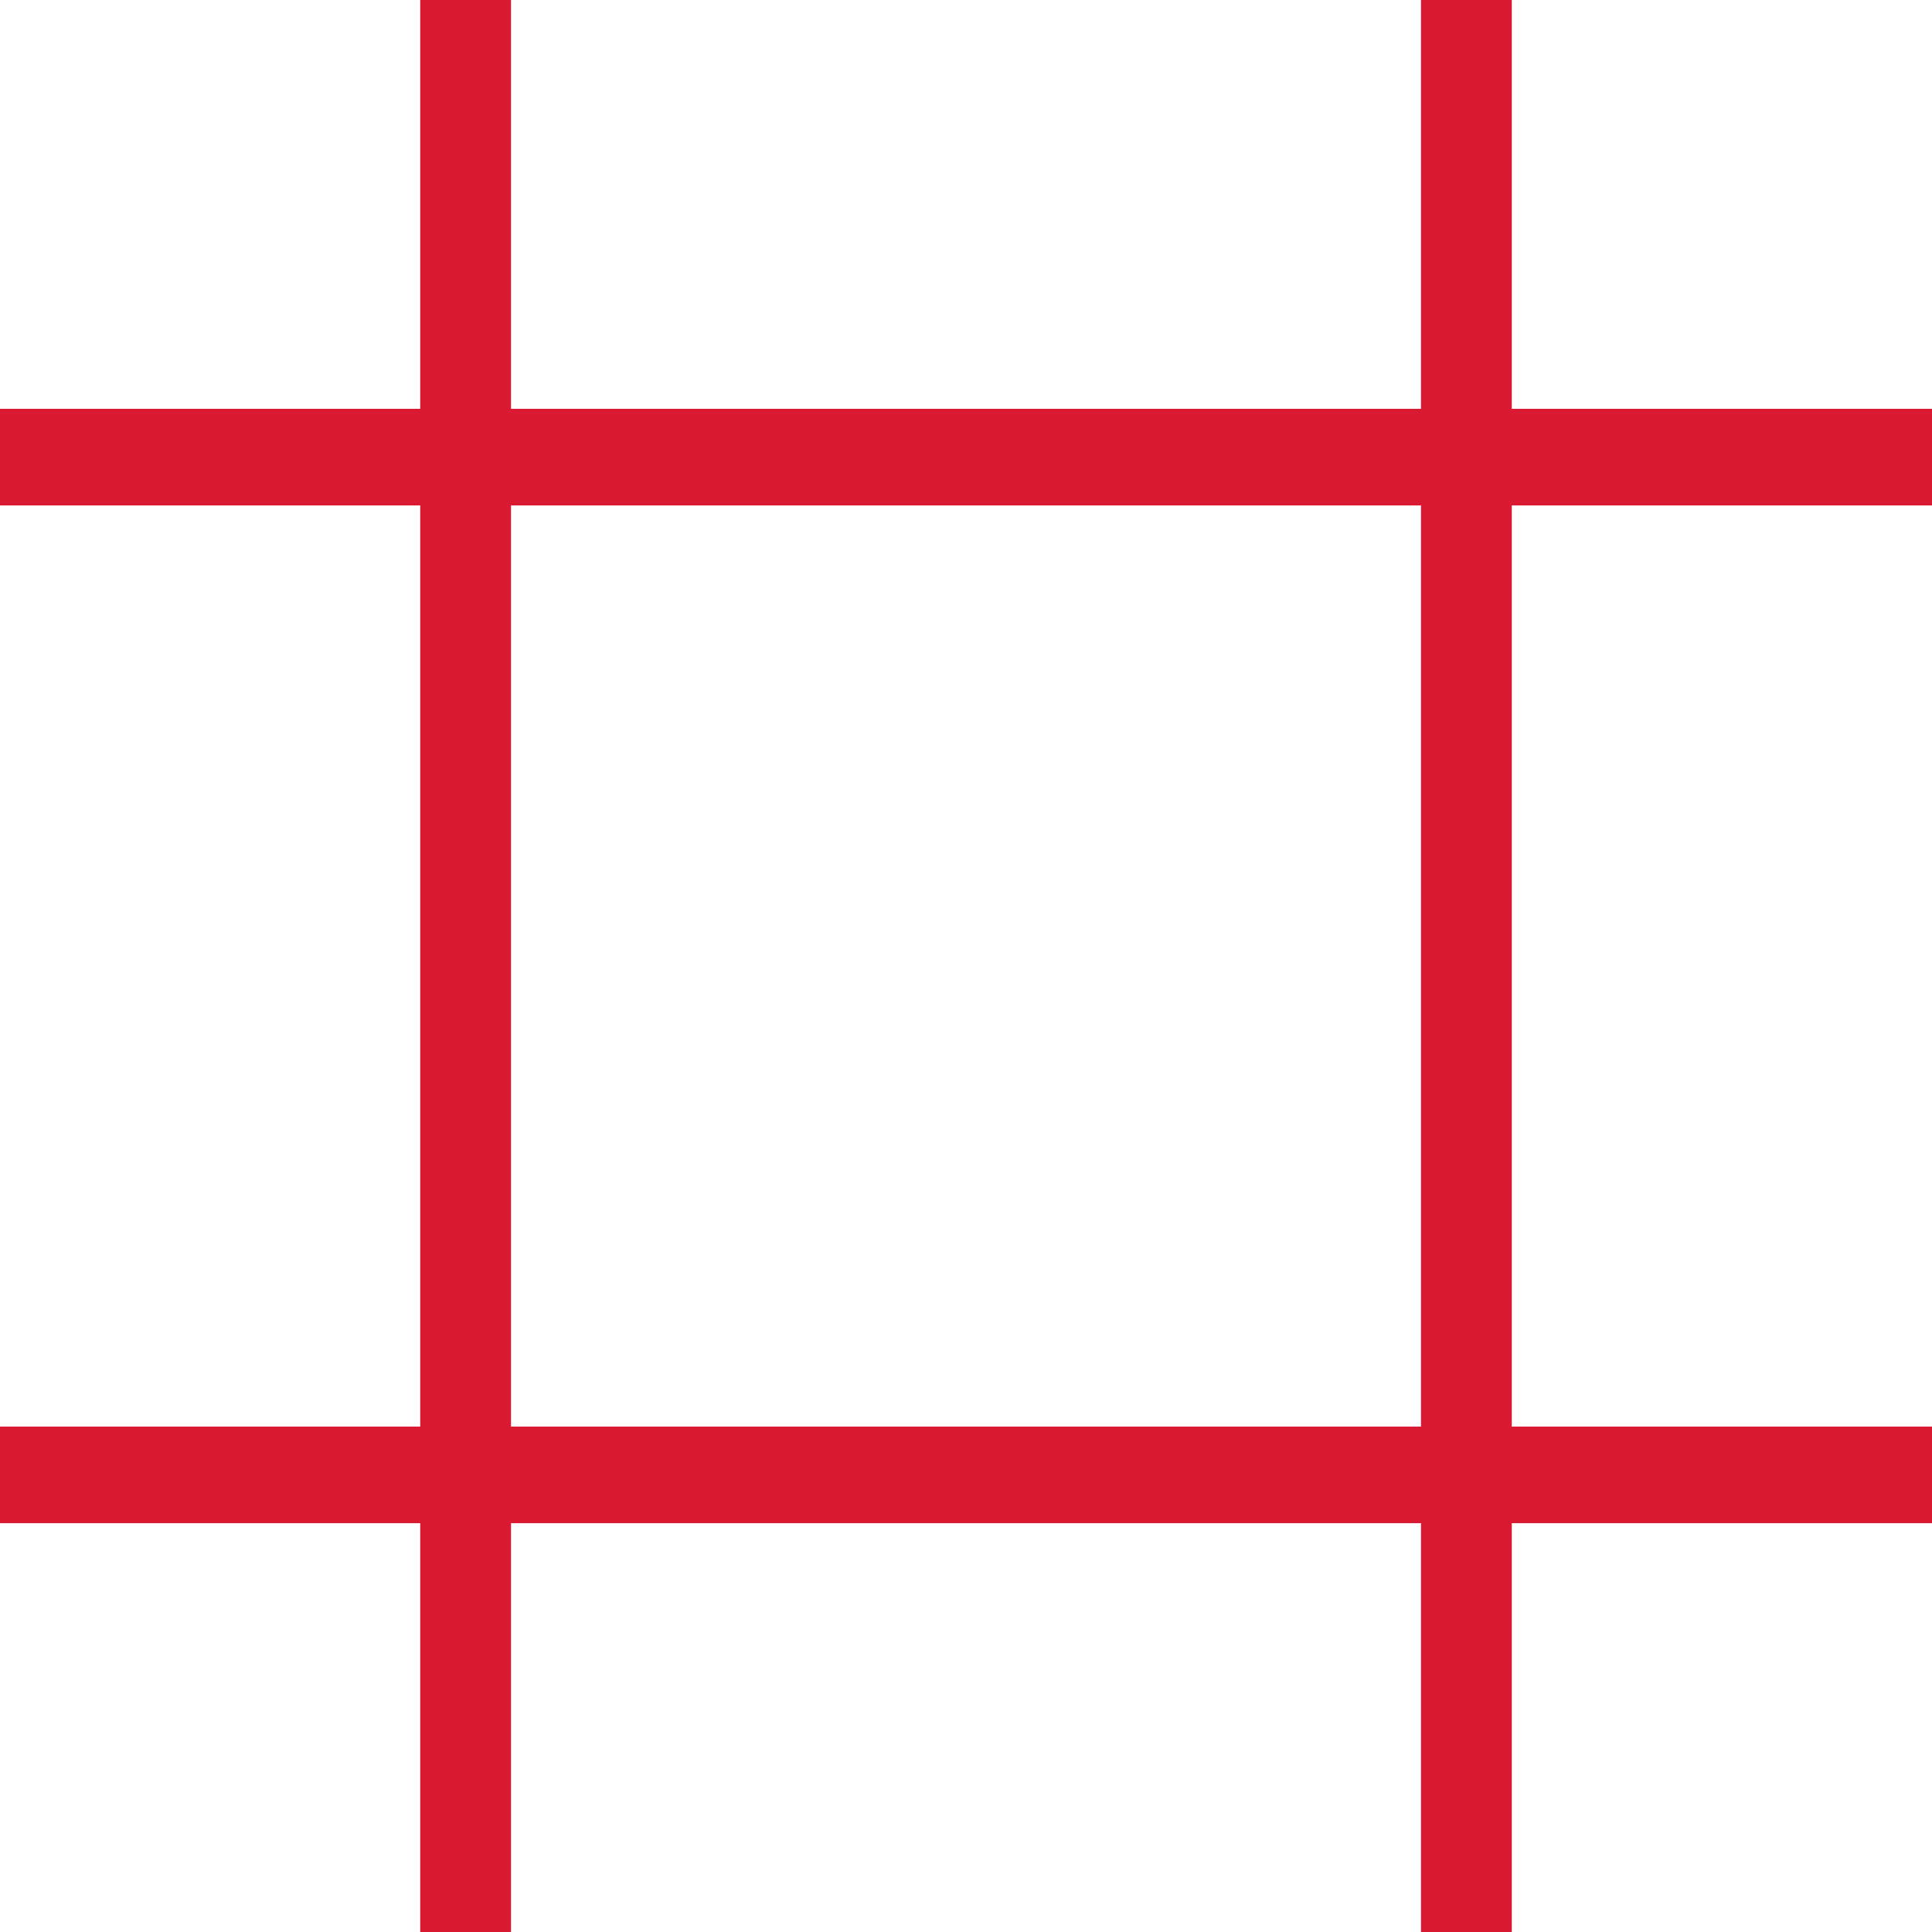
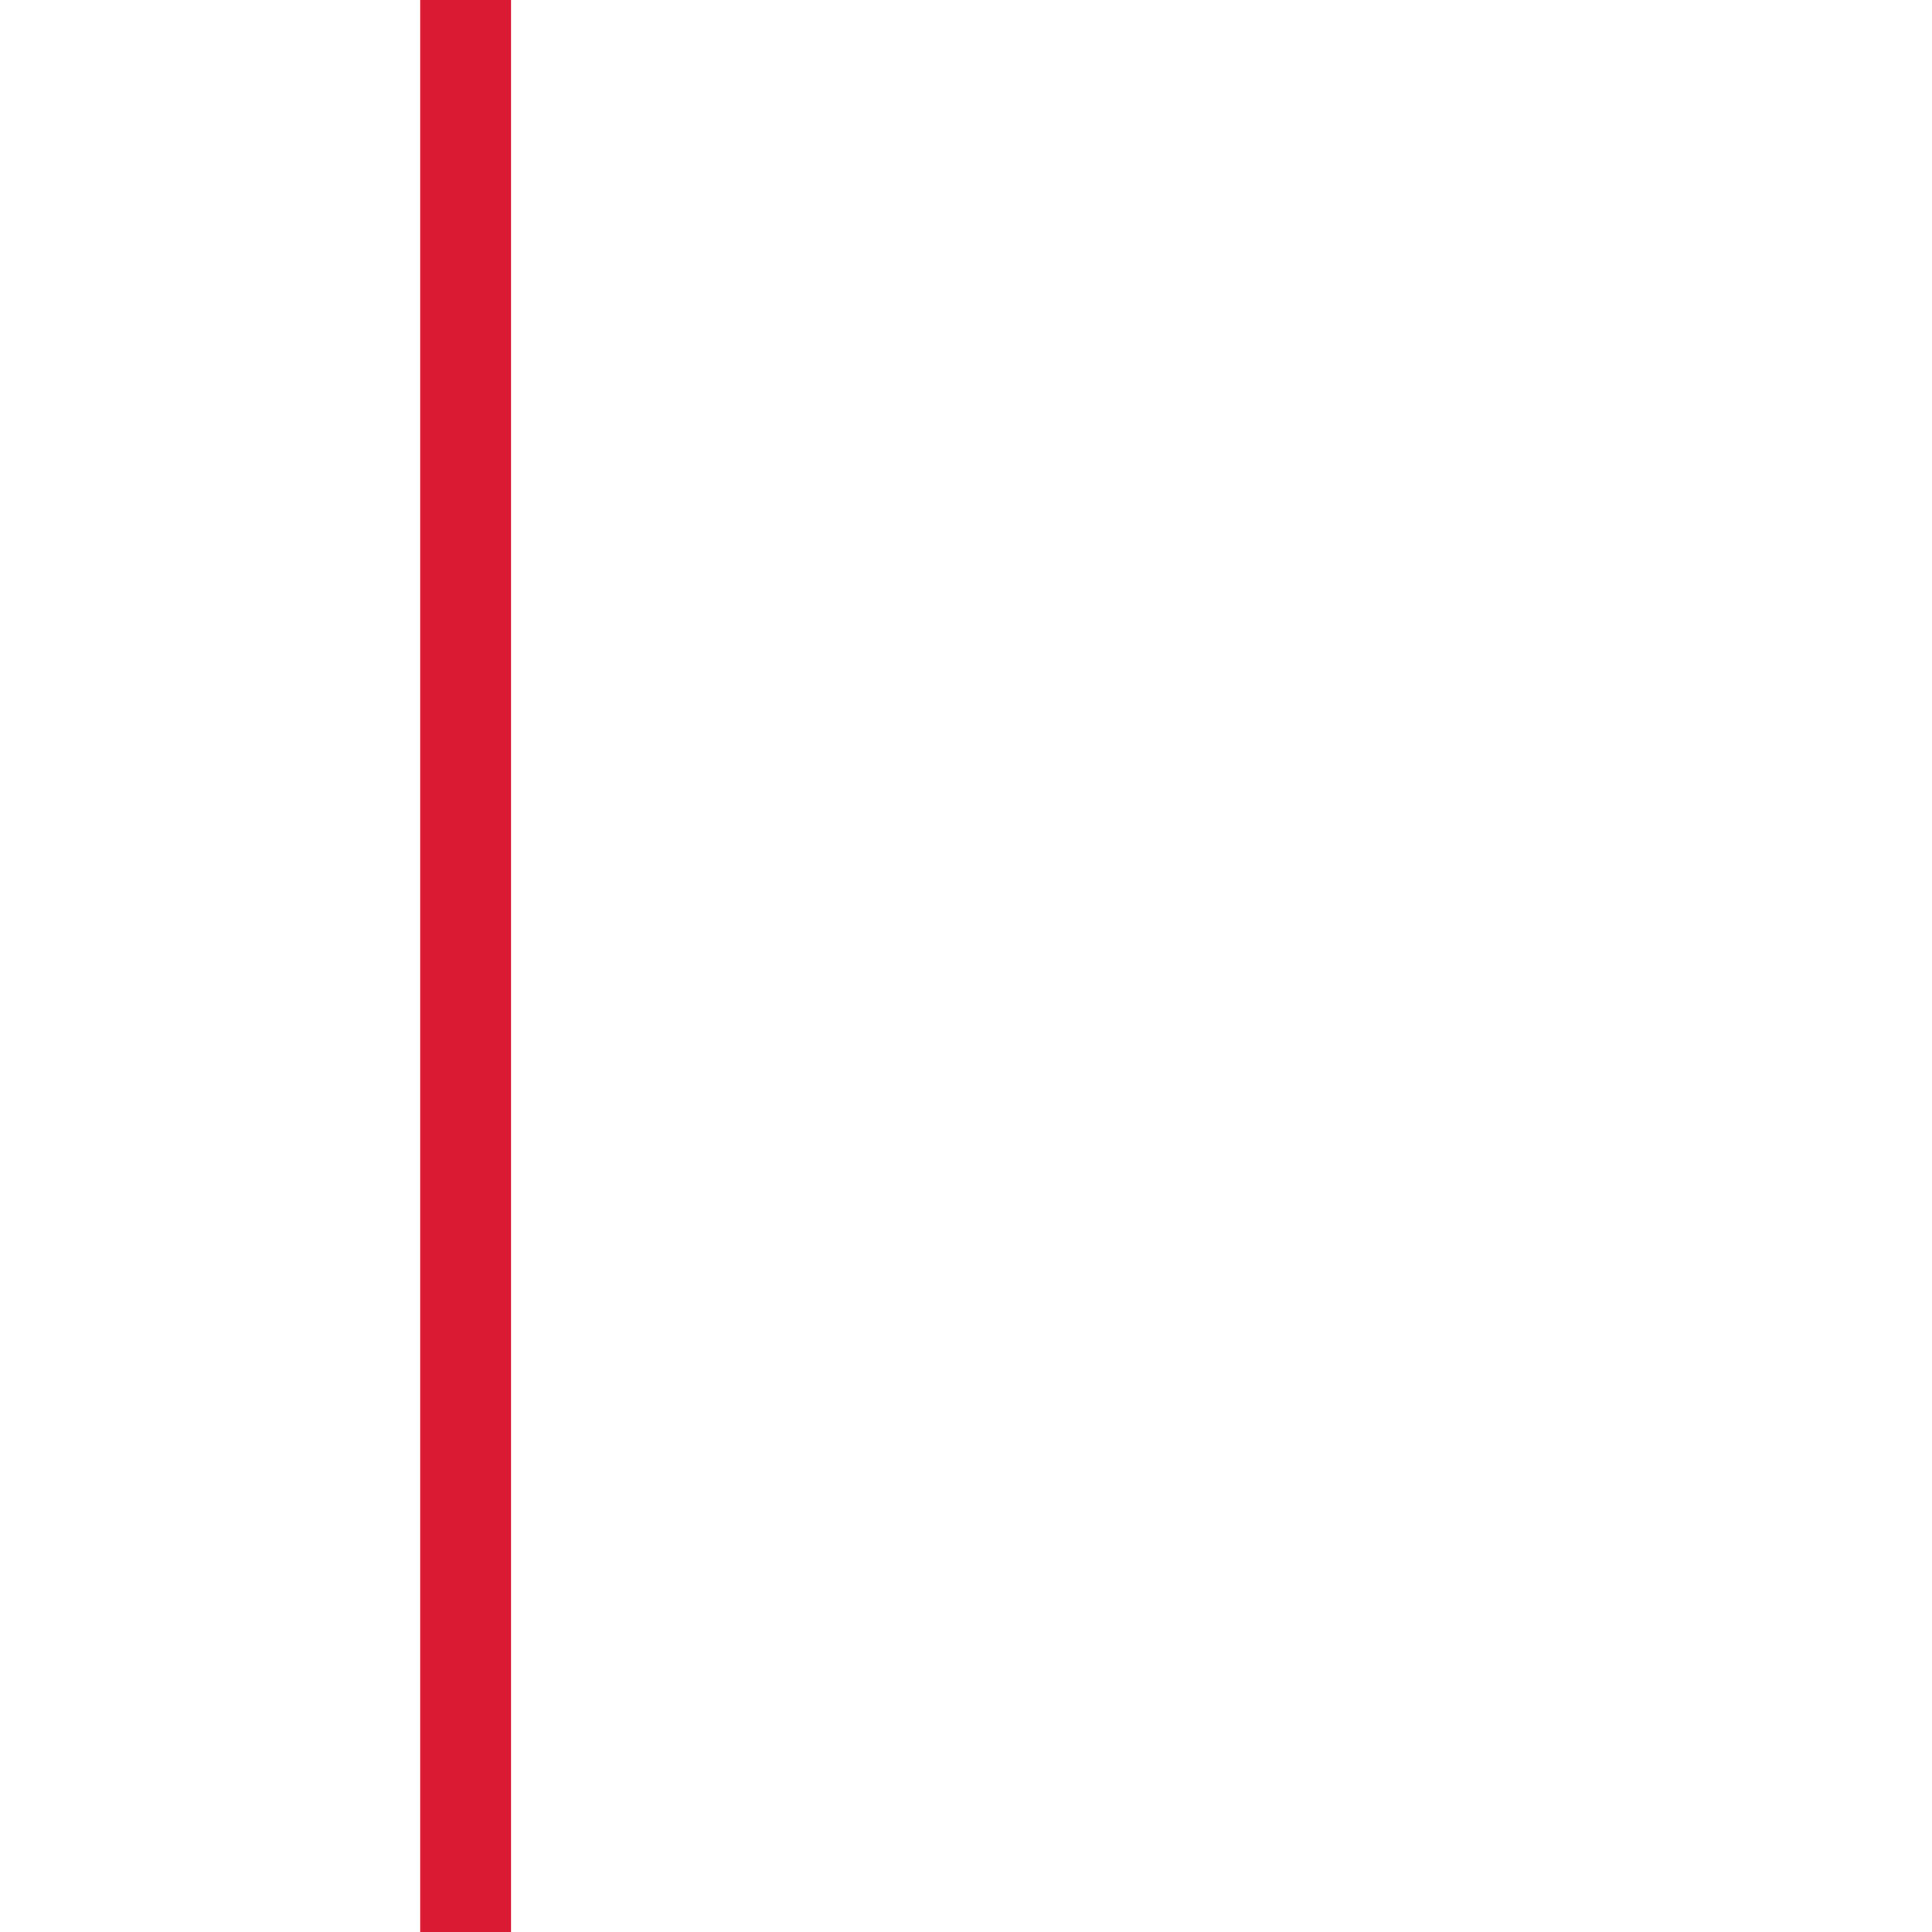
<svg xmlns="http://www.w3.org/2000/svg" viewBox="0 0 50 50">
  <defs>
    <style>.cls-1,.cls-2,.cls-3{fill:none;stroke:#da1a32;stroke-miterlimit:10;}.cls-1{stroke-width:2.35px;}.cls-2{stroke-width:2.35px;}.cls-3{stroke-width:2.5px;}</style>
  </defs>
  <title>rb-choice</title>
  <g id="Graphics">
    <line class="cls-1" x1="12.05" x2="12.05" y2="50" />
-     <line class="cls-2" x1="37.95" x2="37.95" y2="50" />
-     <line class="cls-3" y1="11.83" x2="50" y2="11.83" />
-     <line class="cls-3" y1="38.17" x2="50" y2="38.17" />
  </g>
</svg>